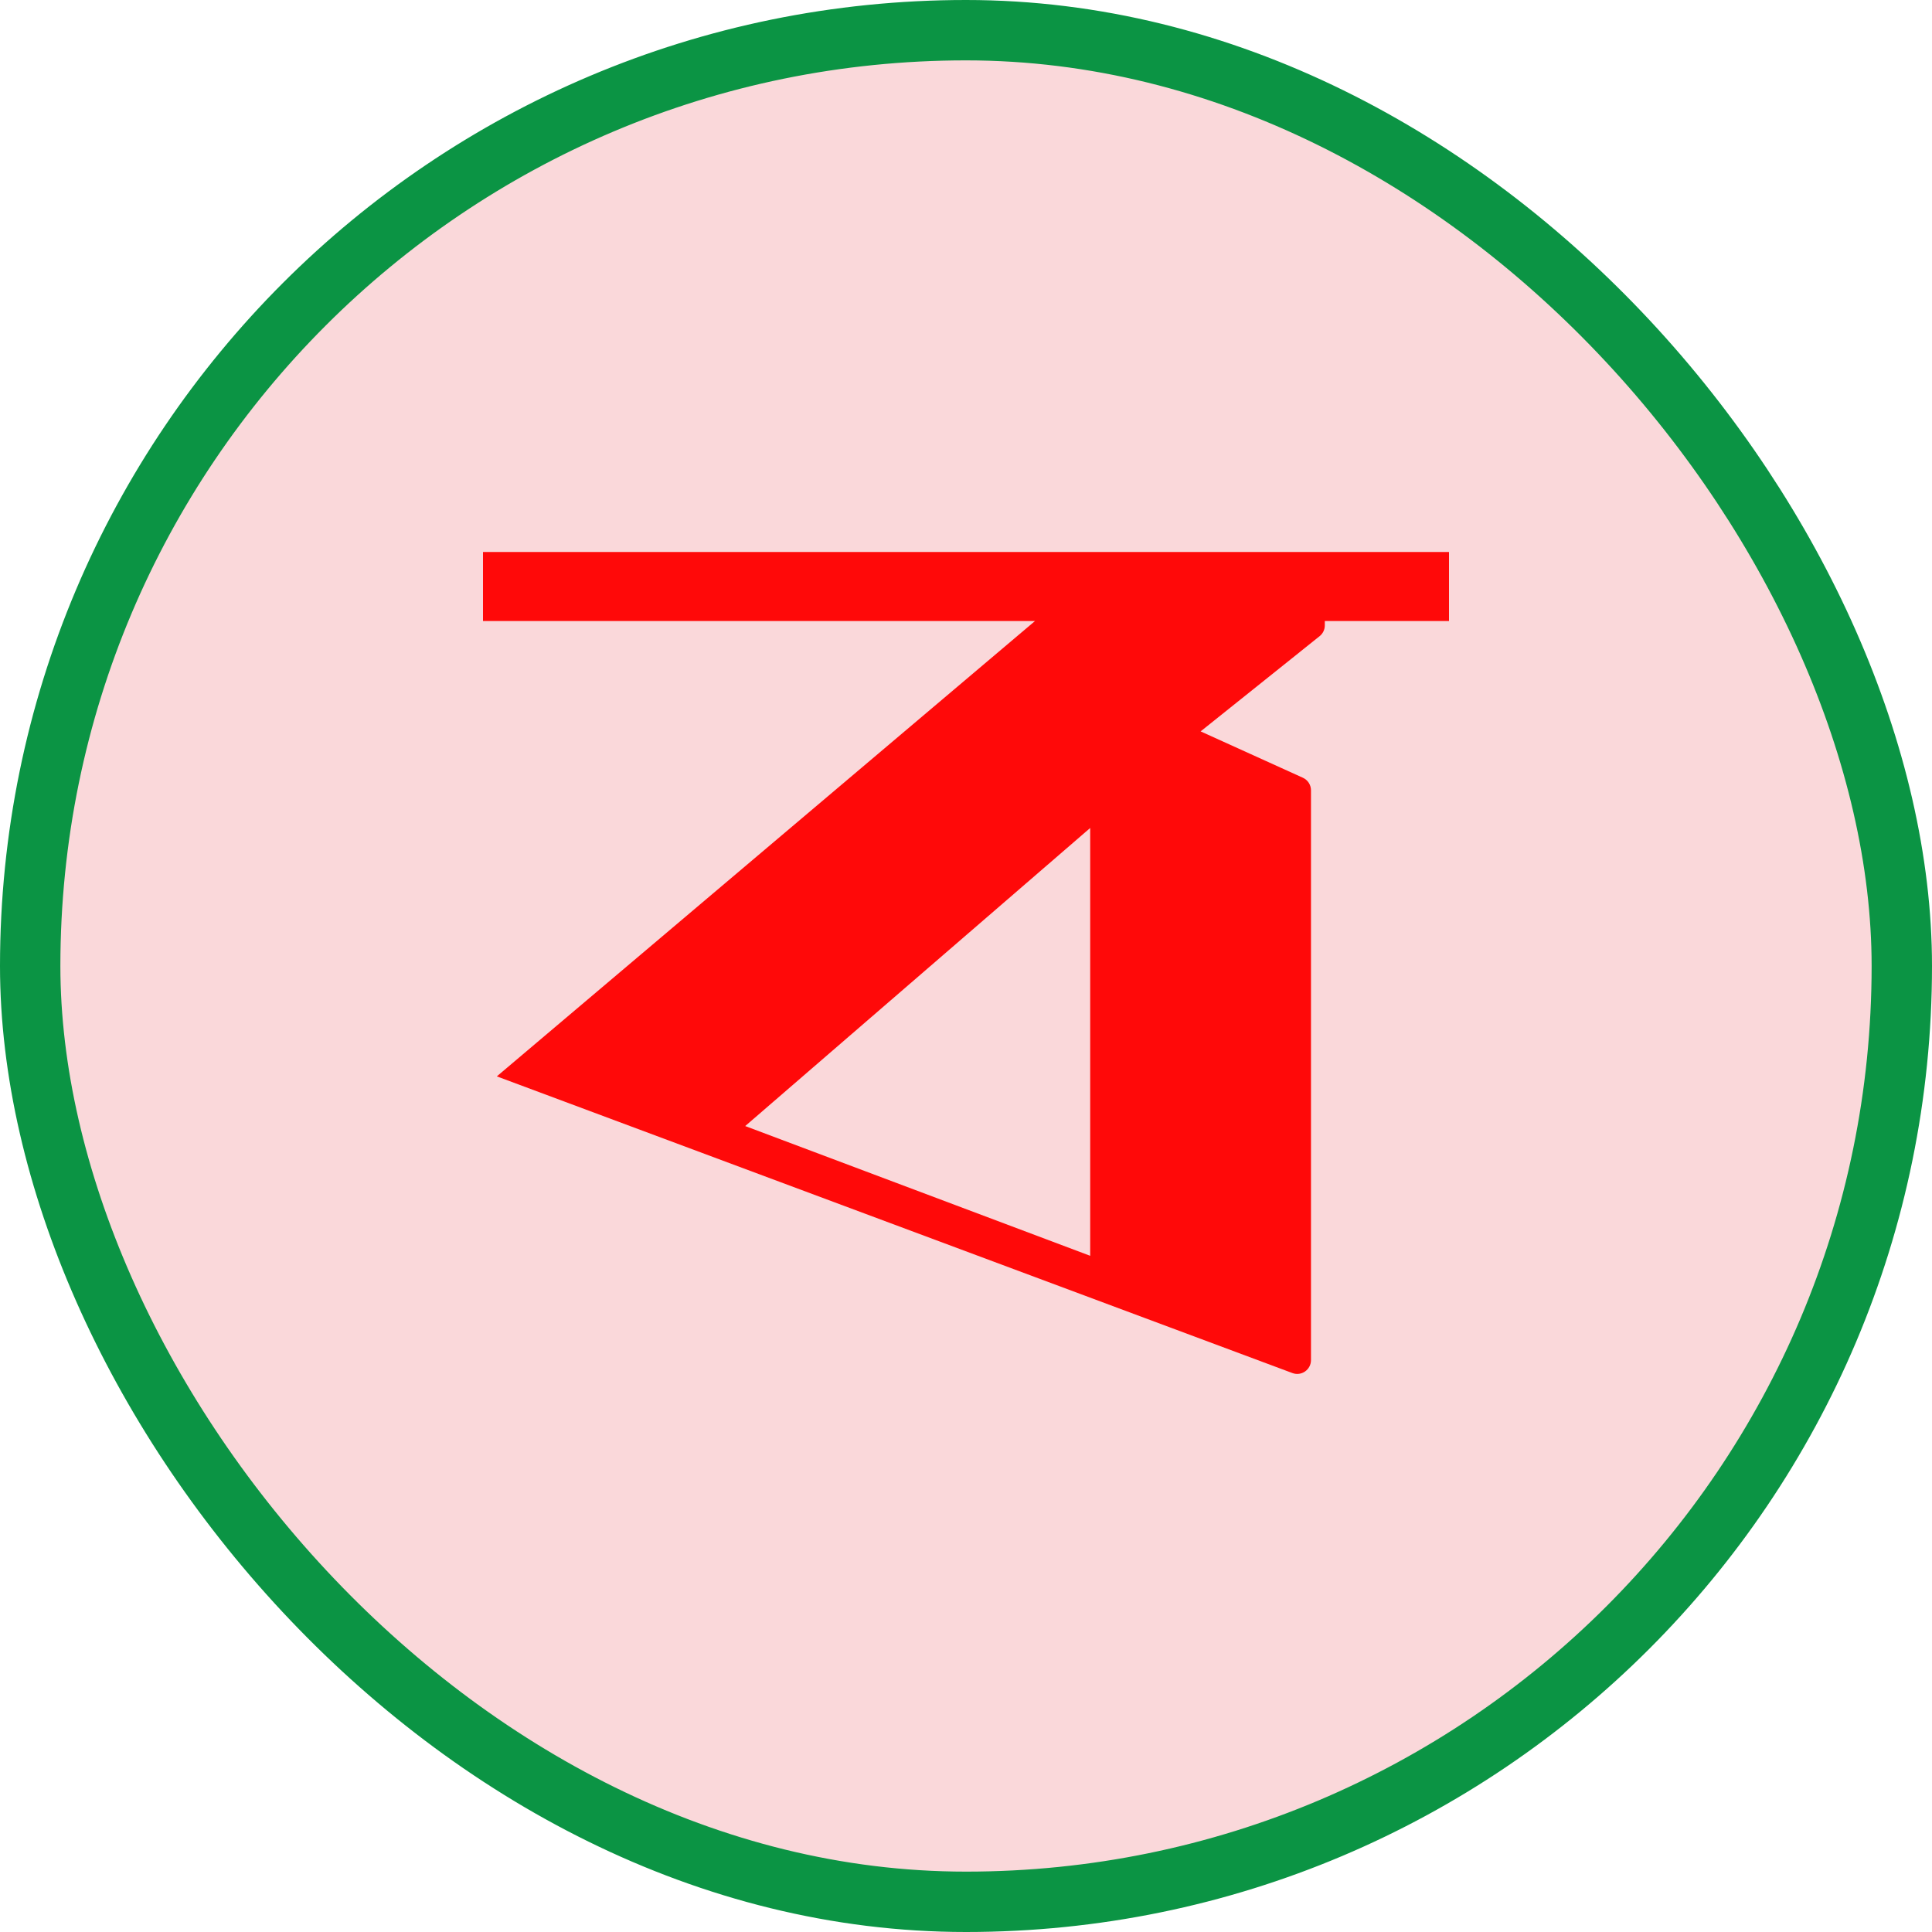
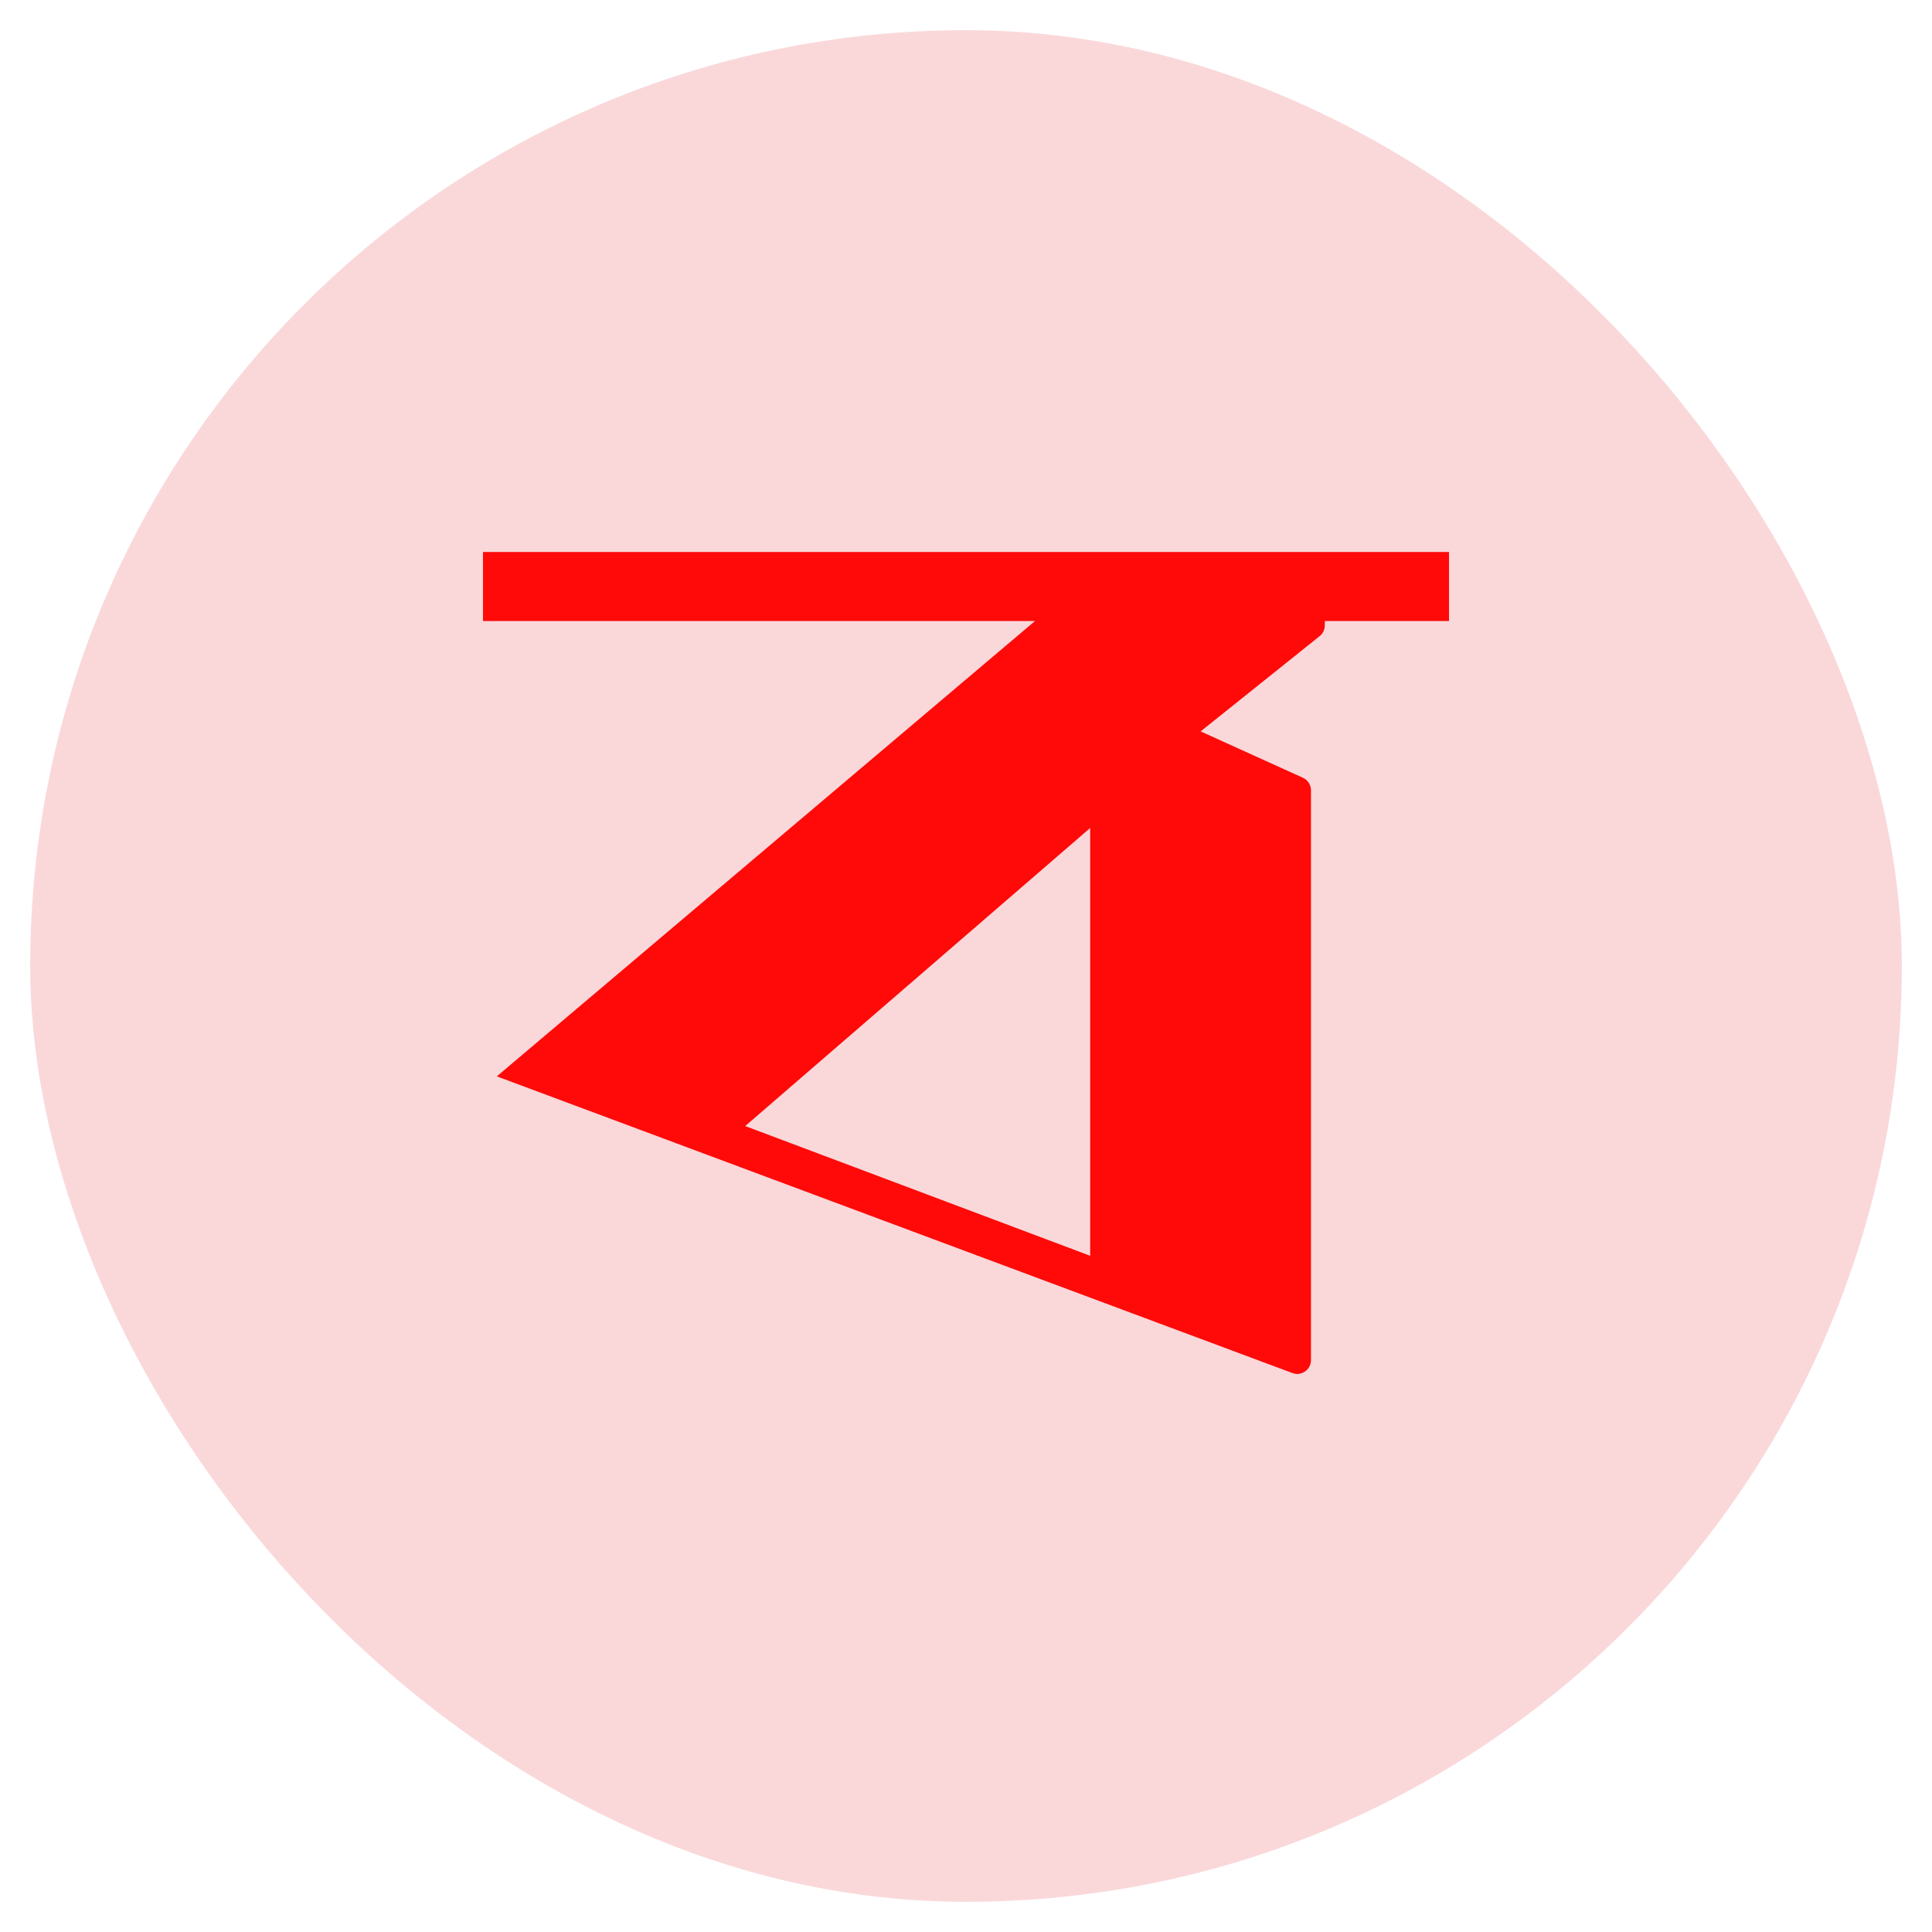
<svg xmlns="http://www.w3.org/2000/svg" width="32" height="32" viewBox="0 0 32 32" fill="none">
  <rect x="0.5" y="0.5" width="31" height="31" rx="15.5" fill="#FAD8DA" />
-   <rect x="0.5" y="0.5" width="31" height="31" rx="15.5" stroke="#0B9444" />
-   <path fill-rule="evenodd" clip-rule="evenodd" d="M8 9.143V10.286H17.143L8.229 17.828L21.406 22.742C21.555 22.798 21.714 22.687 21.714 22.528V13.09C21.714 13.001 21.662 12.919 21.58 12.882L19.886 12.114L21.857 10.537C21.911 10.494 21.943 10.428 21.943 10.359V10.286H22.171H24V9.143H8ZM18.057 20.8L12.343 18.651L18.057 13.714V20.8Z" fill="#FF0909" />
+   <path fill-rule="evenodd" clip-rule="evenodd" d="M8 9.143V10.286H17.143L8.229 17.828L21.406 22.742C21.555 22.798 21.714 22.687 21.714 22.528V13.09C21.714 13.001 21.662 12.919 21.58 12.882L19.886 12.114L21.857 10.537C21.911 10.494 21.943 10.428 21.943 10.359V10.286H22.171H24V9.143H8ZM18.057 20.8L12.343 18.651L18.057 13.714V20.8" fill="#FF0909" />
</svg>